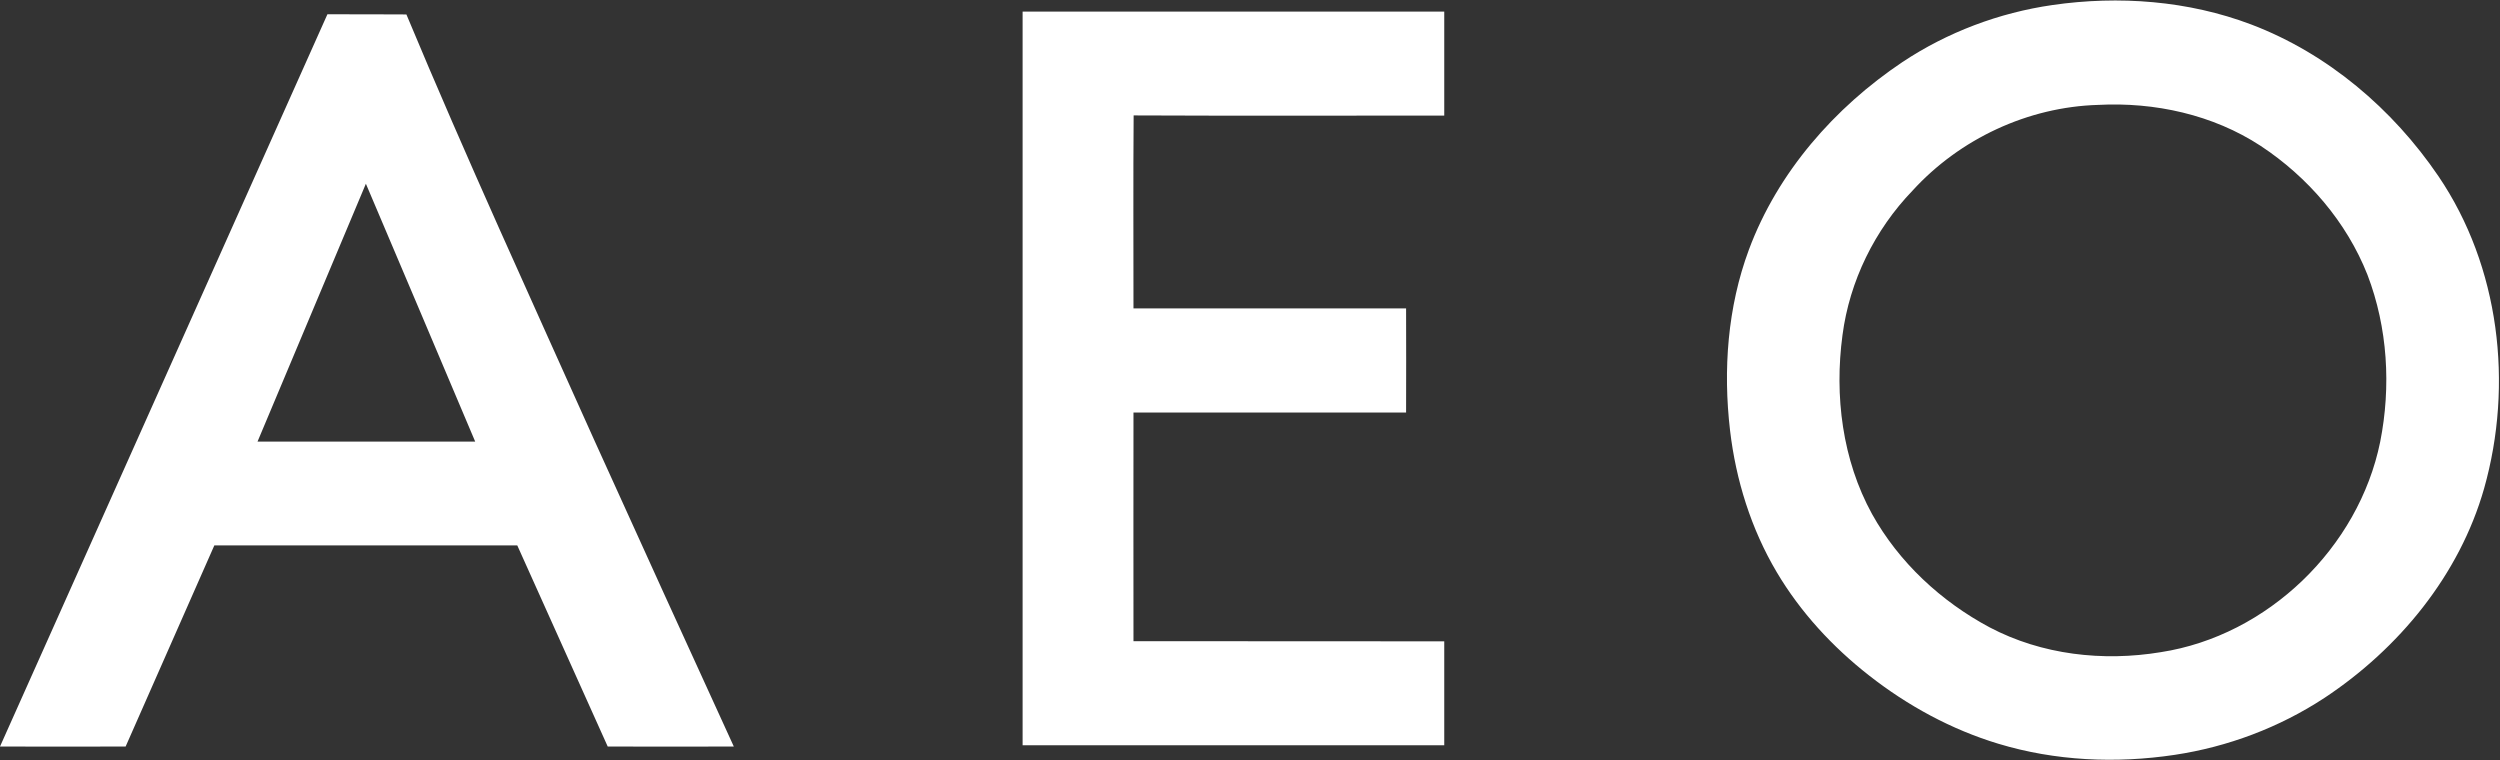
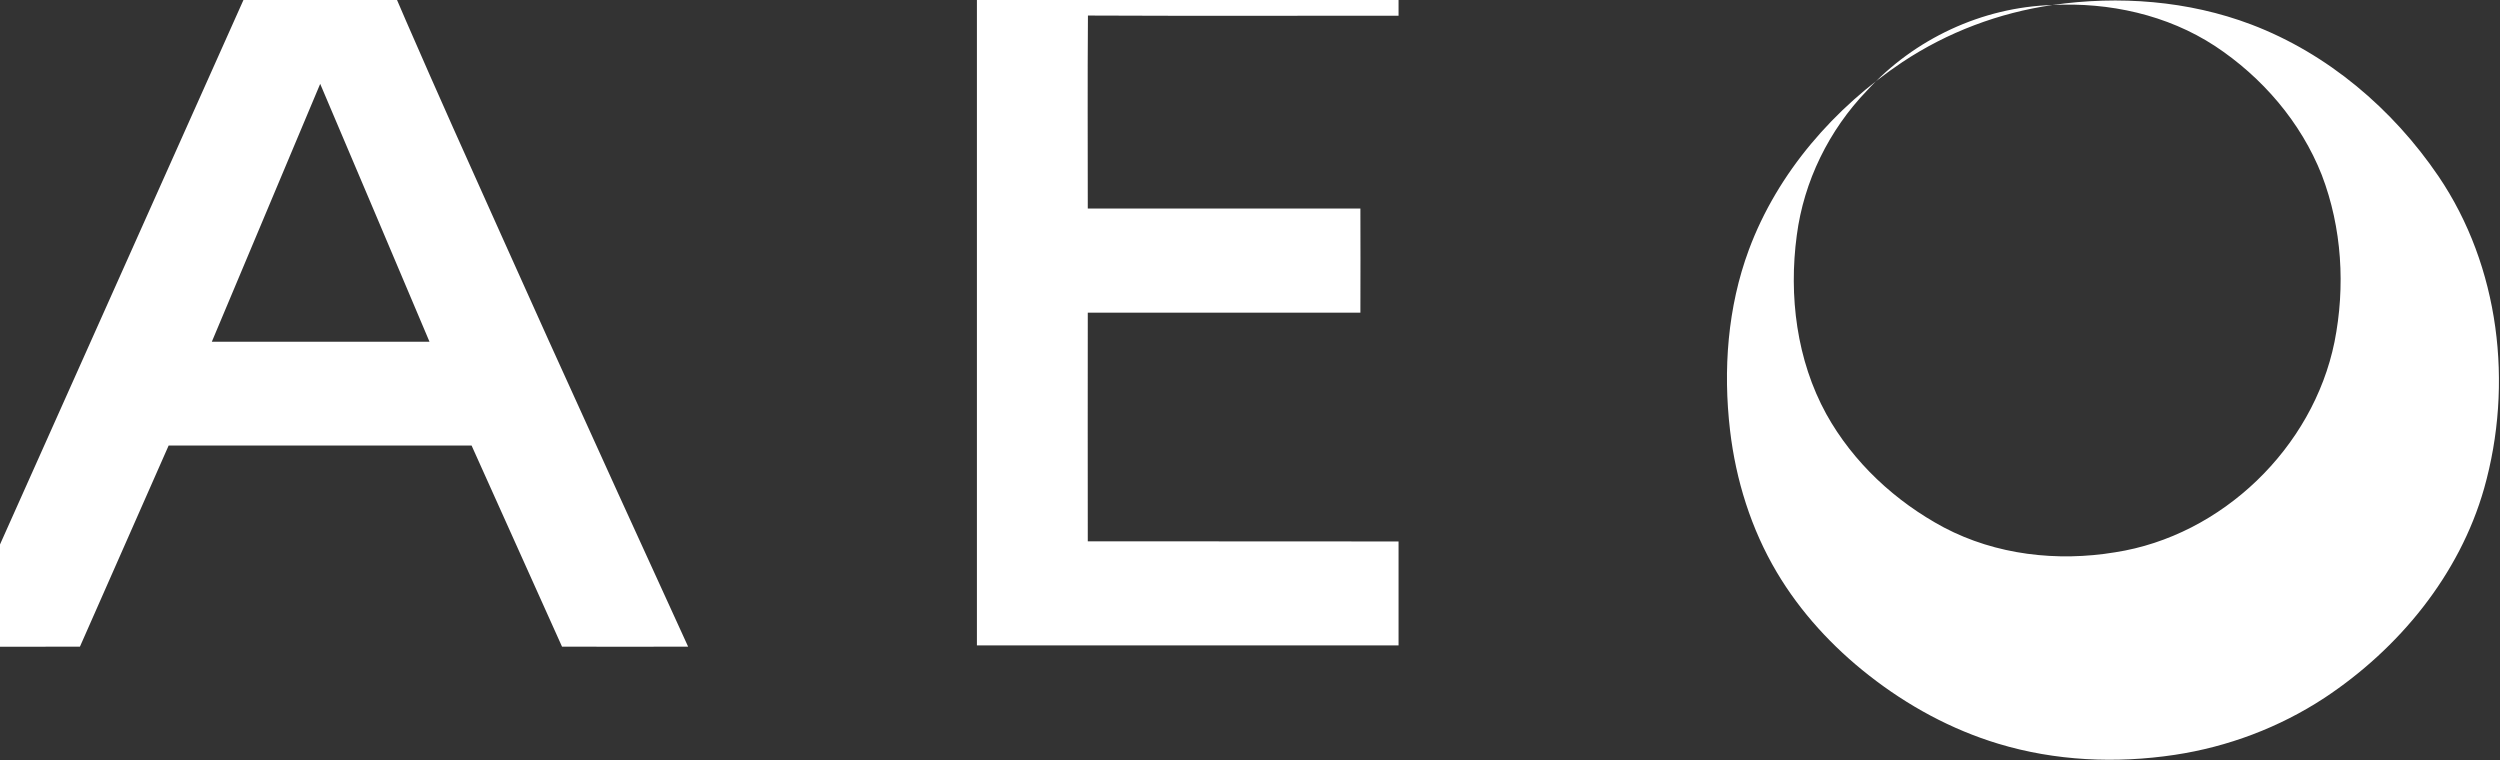
<svg xmlns="http://www.w3.org/2000/svg" version="1.2" viewBox="0 0 1592 484" width="1592" height="484">
  <rect x="0" y="0" width="1592" height="484" fill="#333333" stroke="none" />
  <title>AEO-INC@2x-svg</title>
  <style>
		.s0 { fill: #ffffff } 
	</style>
  <g id="#333333ff">
-     <path id="Layer" fill-rule="evenodd" class="s0" d="m1307 3.2c42.3-6.1 86.5-2.8 126.6 12.4 48.7 18.5 90.1 53.8 119.2 96.6 39 57.5 47.8 132.5 29.1 198.8-15.7 55.2-54.3 102.1-101.8 133.5-28.7 18.8-61.4 31.1-95.3 36.2-37.3 5.6-76 3.9-112.3-7.1-29.8-9-57.7-24.2-82.2-43.4-23.3-18.2-43.8-40.4-58.9-65.9-16.3-27.5-26-58.6-29.7-90.2-4.5-38.6-1.6-78.5 12-115.1 18.3-49.2 54.5-90.5 97.8-119.5 28.6-19 61.5-31.4 95.5-36.3zm29.1 63.6c-44.7 1.3-88.1 21.6-118.2 54.6-24.1 25-40.1 57.6-44.6 92-5.2 38.7-0.1 79.5 18.8 113.9 17.1 30.8 44 55.7 74.9 72.2 33.2 17.5 72.2 21.9 109 15.8 68.1-10.5 126-66.6 139.7-133.9 7-35.3 4.8-72.7-8.1-106.4-13.3-33.7-38-62.3-68-82.1-30.4-19.9-67.5-28-103.5-26.1zm-684.9-59.4q134.3 0 268.5 0 0 33.1 0 66.2c-65.9 0-131.9 0.2-197.8-0.1-0.3 41-0.1 81.9-0.1 122.9 57.9 0 115.7 0 173.6 0q0.1 33.1 0 66.3-86.8 0-173.6 0c-0.1 48.5 0 97.1 0 145.6 65.9 0.1 131.9 0 197.9 0.1q0 33.1 0 66.2-134.2 0-268.5 0 0-233.6 0-467.2zm-442.7 1.7c16.7 0 33.5 0 50.3 0.1 38 91.1 79.2 180.9 119.6 271 29.5 65.1 59.1 130.2 88.9 195.2-26.8 0-53.5 0.1-80.3 0q-28.8-64-57.6-128.1-96.4 0-192.9 0c-18.8 42.7-37.7 85.4-56.5 128.1-26.6 0.1-53.3 0-80 0q104.2-233.1 208.5-466.3zm24.5 107.9q-34.5 82.1-69 164.2 69.3 0 138.6 0c-23.2-54.8-46.3-109.5-69.6-164.2z" />
+     <path id="Layer" fill-rule="evenodd" class="s0" d="m1307 3.2c42.3-6.1 86.5-2.8 126.6 12.4 48.7 18.5 90.1 53.8 119.2 96.6 39 57.5 47.8 132.5 29.1 198.8-15.7 55.2-54.3 102.1-101.8 133.5-28.7 18.8-61.4 31.1-95.3 36.2-37.3 5.6-76 3.9-112.3-7.1-29.8-9-57.7-24.2-82.2-43.4-23.3-18.2-43.8-40.4-58.9-65.9-16.3-27.5-26-58.6-29.7-90.2-4.5-38.6-1.6-78.5 12-115.1 18.3-49.2 54.5-90.5 97.8-119.5 28.6-19 61.5-31.4 95.5-36.3zc-44.7 1.3-88.1 21.6-118.2 54.6-24.1 25-40.1 57.6-44.6 92-5.2 38.7-0.1 79.5 18.8 113.9 17.1 30.8 44 55.7 74.9 72.2 33.2 17.5 72.2 21.9 109 15.8 68.1-10.5 126-66.6 139.7-133.9 7-35.3 4.8-72.7-8.1-106.4-13.3-33.7-38-62.3-68-82.1-30.4-19.9-67.5-28-103.5-26.1zm-684.9-59.4q134.3 0 268.5 0 0 33.1 0 66.2c-65.9 0-131.9 0.2-197.8-0.1-0.3 41-0.1 81.9-0.1 122.9 57.9 0 115.7 0 173.6 0q0.1 33.1 0 66.3-86.8 0-173.6 0c-0.1 48.5 0 97.1 0 145.6 65.9 0.1 131.9 0 197.9 0.1q0 33.1 0 66.2-134.2 0-268.5 0 0-233.6 0-467.2zm-442.7 1.7c16.7 0 33.5 0 50.3 0.1 38 91.1 79.2 180.9 119.6 271 29.5 65.1 59.1 130.2 88.9 195.2-26.8 0-53.5 0.1-80.3 0q-28.8-64-57.6-128.1-96.4 0-192.9 0c-18.8 42.7-37.7 85.4-56.5 128.1-26.6 0.1-53.3 0-80 0q104.2-233.1 208.5-466.3zm24.5 107.9q-34.5 82.1-69 164.2 69.3 0 138.6 0c-23.2-54.8-46.3-109.5-69.6-164.2z" />
  </g>
</svg>